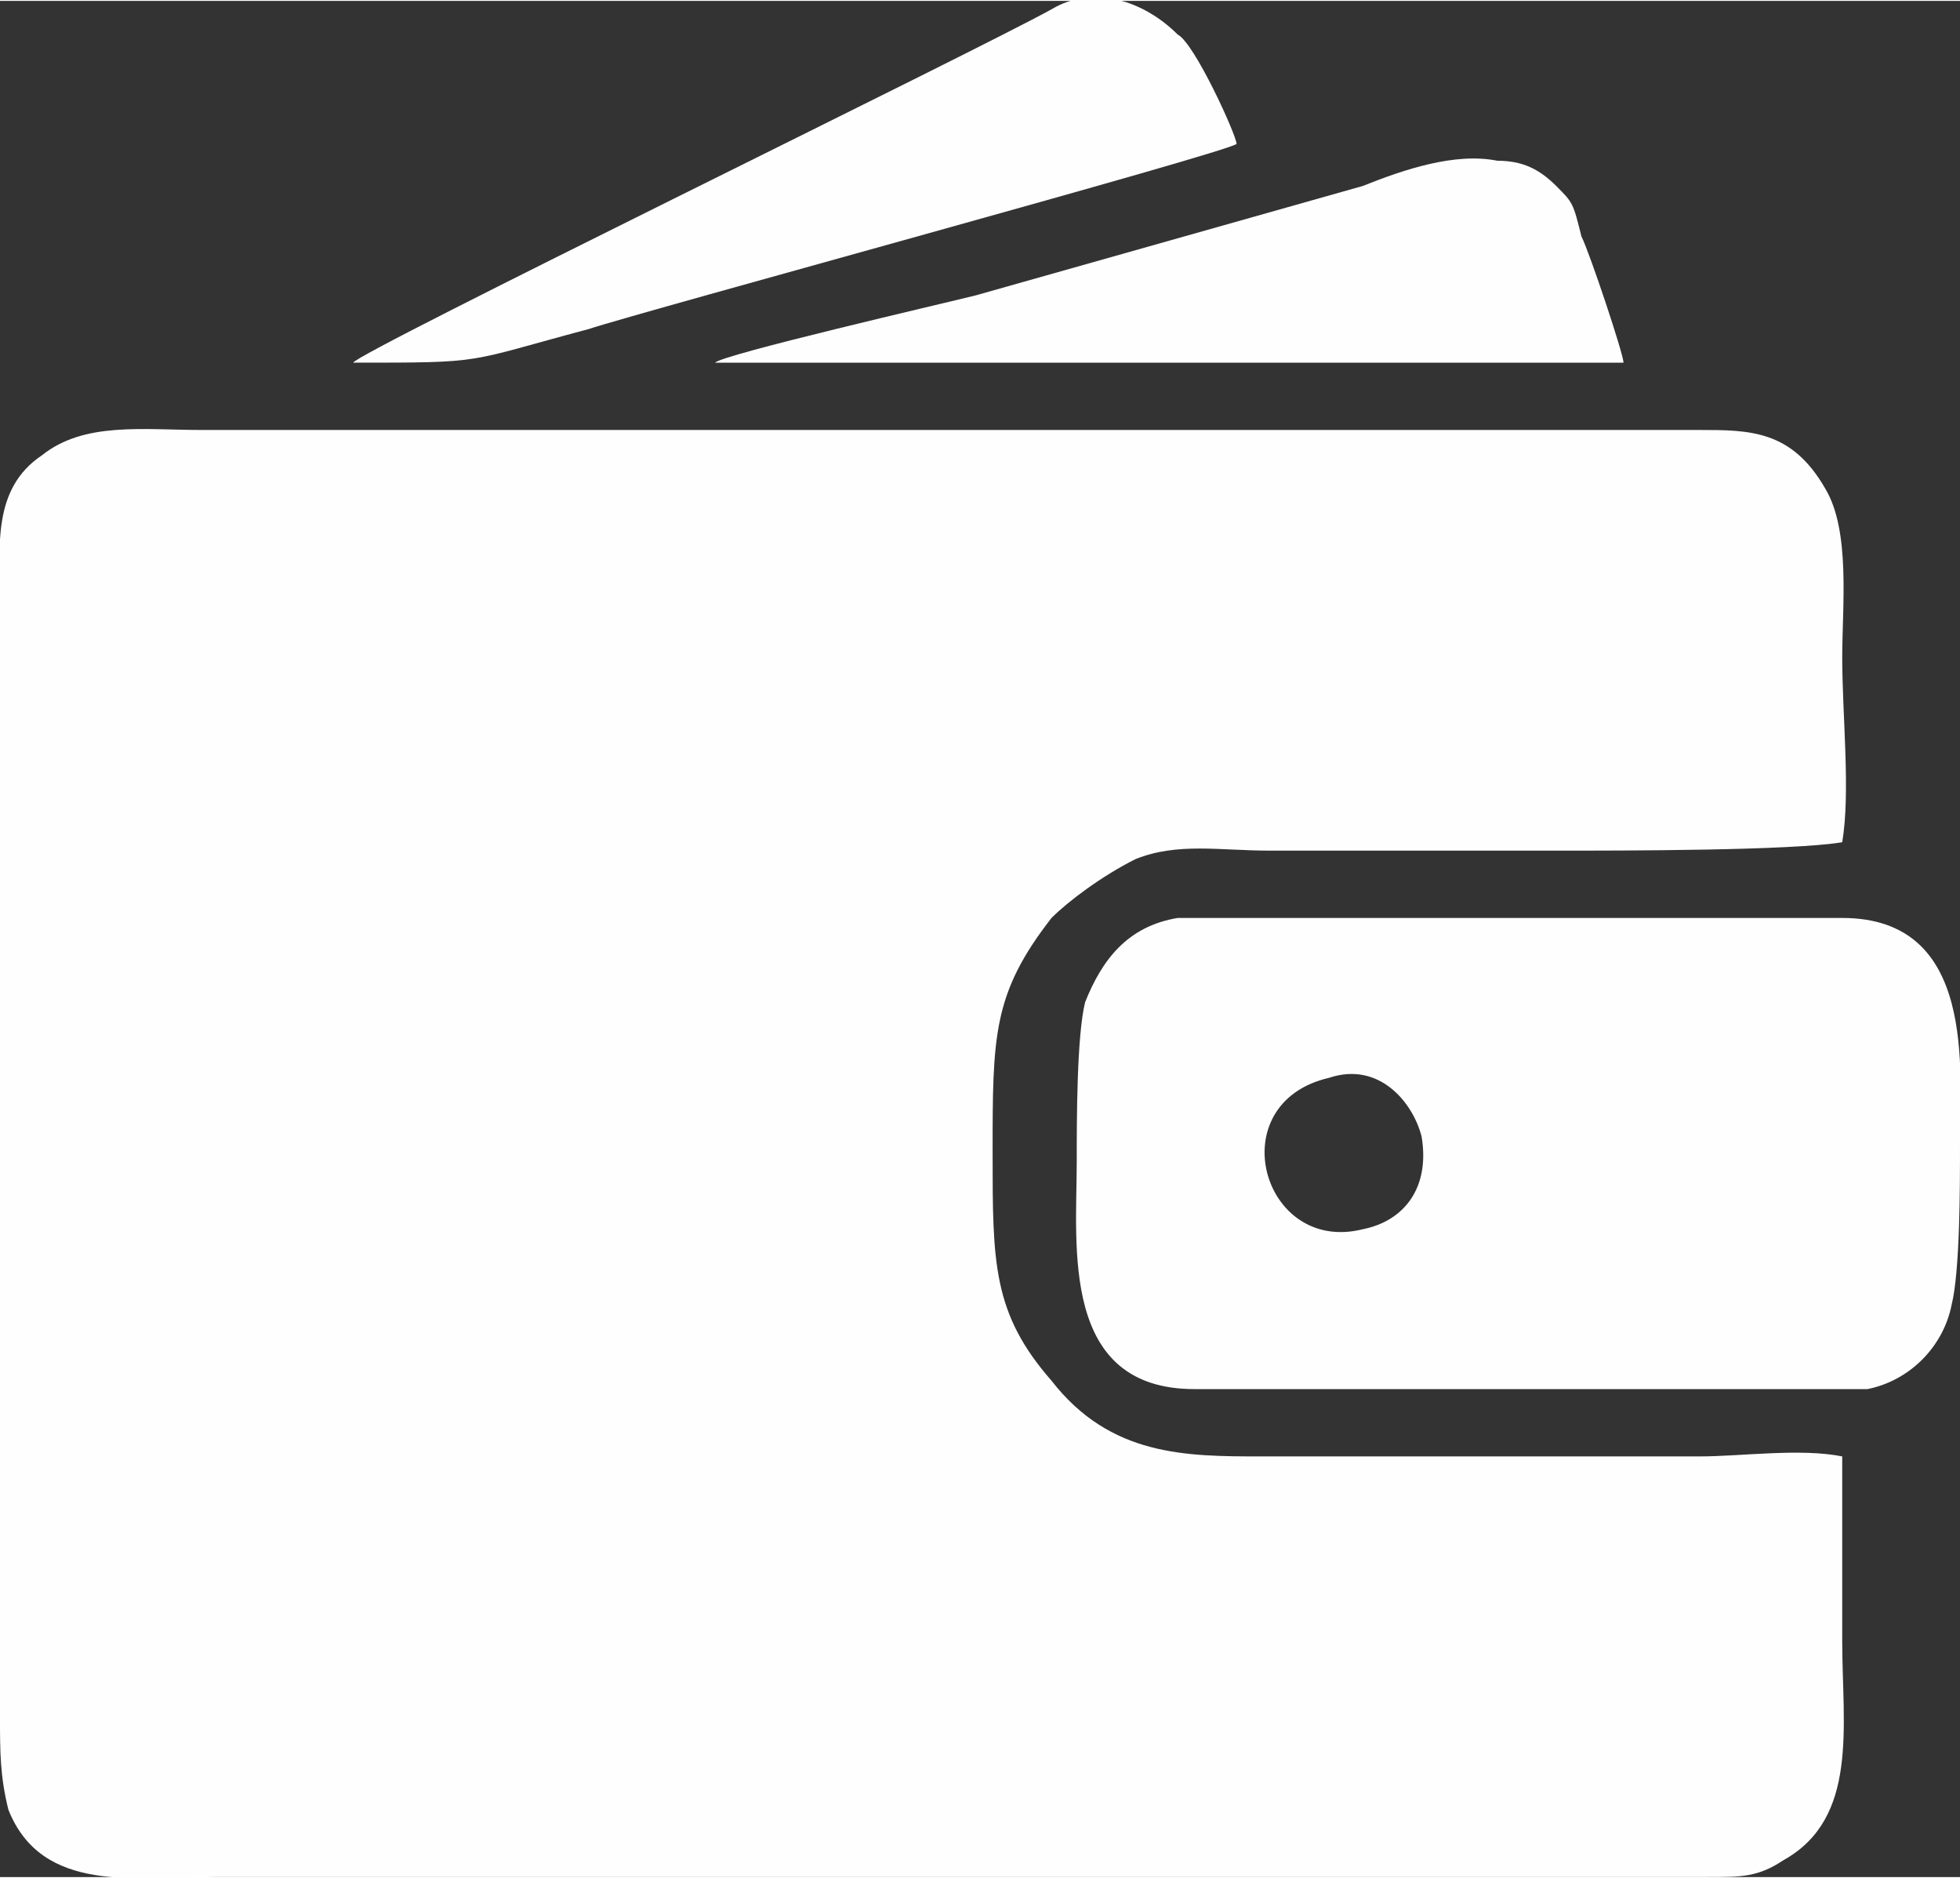
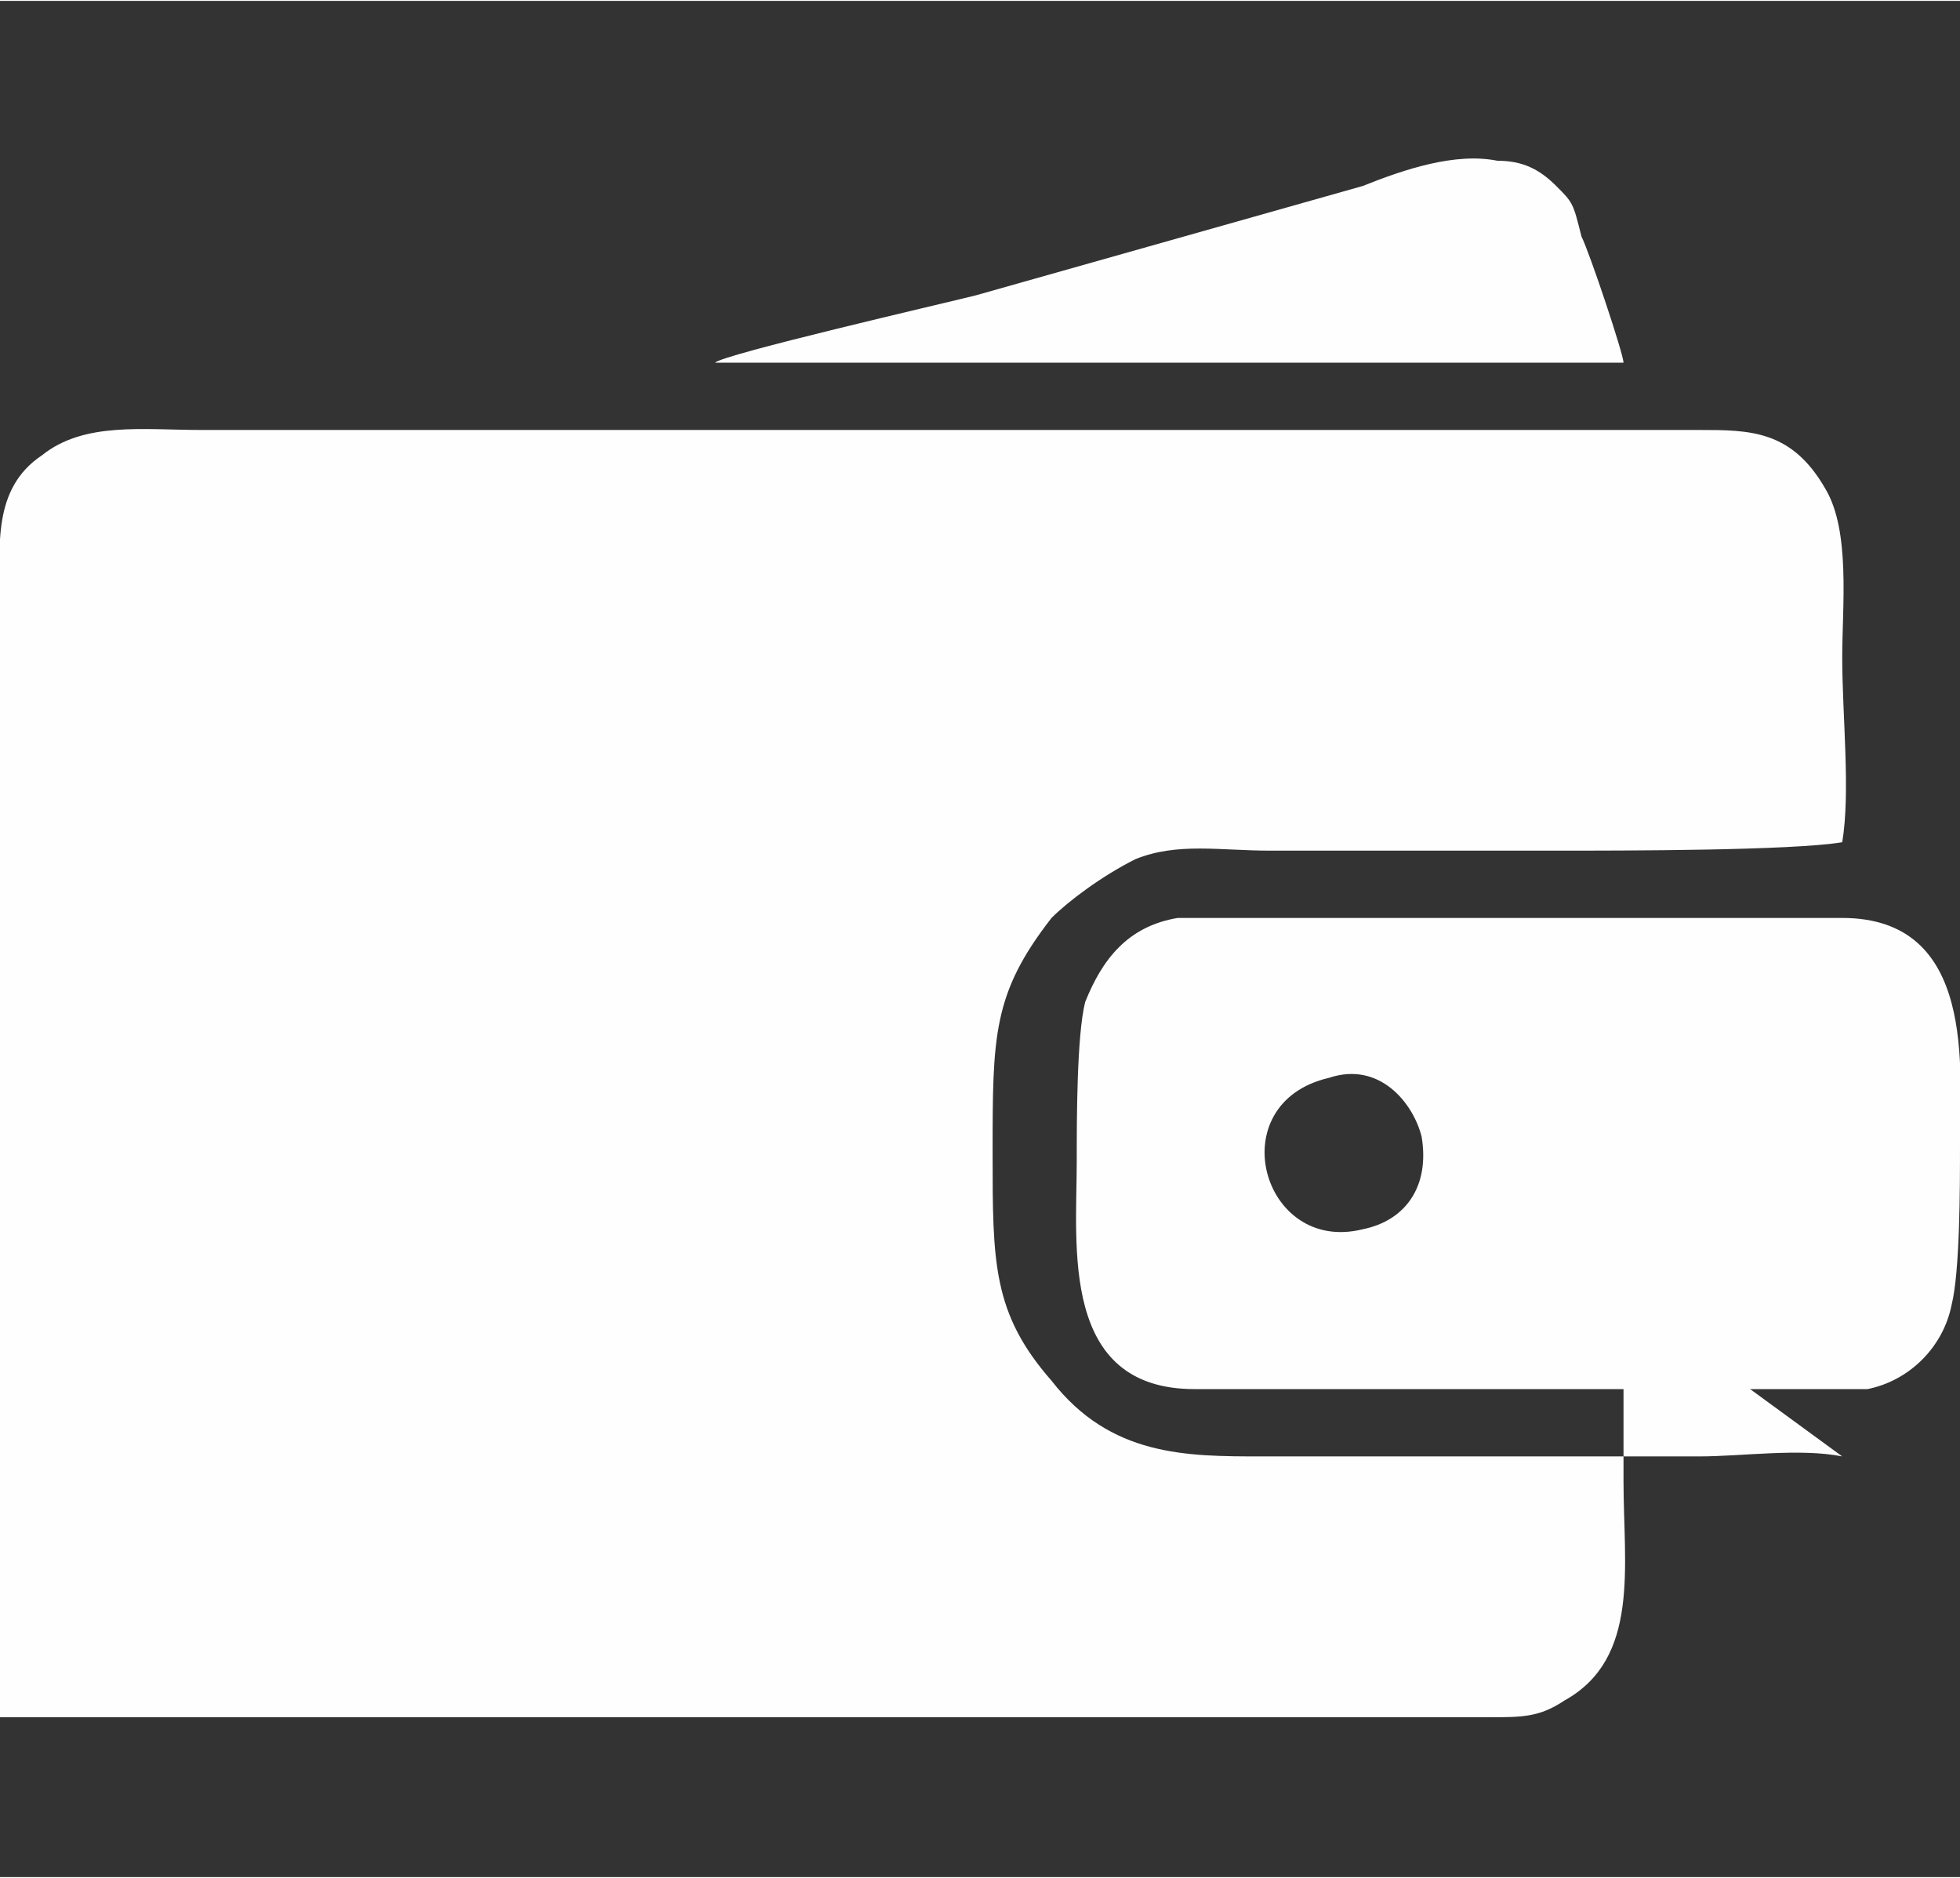
<svg xmlns="http://www.w3.org/2000/svg" xml:space="preserve" width="15.352mm" height="14.707mm" style="shape-rendering:geometricPrecision; text-rendering:geometricPrecision; image-rendering:optimizeQuality; fill-rule:evenodd; clip-rule:evenodd" viewBox="0 0 233 223">
  <rect x="0" y="0" width="233" height="223" fill="#333333" stroke="none" />
  <defs>
    <style type="text/css">  .fil0 {fill:#FEFEFE}  </style>
  </defs>
  <g id="Контент">
    <g id="_2314187642048">
-       <path class="fil0" d="M219 173c-5,-1 -12,0 -17,0l-52 0c-9,0 -18,0 -25,-9 -7,-8 -7,-14 -7,-27 0,-14 0,-19 7,-28 2,-2 6,-5 10,-7 5,-2 10,-1 16,-1 11,0 23,0 34,0 8,0 28,0 34,-1 1,-6 0,-15 0,-22 0,-6 1,-15 -2,-20 -4,-7 -9,-7 -15,-7l-178 0c-7,0 -14,-1 -19,3 -6,4 -5,11 -5,17l0 133c0,4 0,7 1,11 4,10 15,8 25,8l177 0c4,0 6,0 9,-2 9,-5 7,-16 7,-26 0,-7 0,-15 0,-22z" />
+       <path class="fil0" d="M219 173c-5,-1 -12,0 -17,0l-52 0c-9,0 -18,0 -25,-9 -7,-8 -7,-14 -7,-27 0,-14 0,-19 7,-28 2,-2 6,-5 10,-7 5,-2 10,-1 16,-1 11,0 23,0 34,0 8,0 28,0 34,-1 1,-6 0,-15 0,-22 0,-6 1,-15 -2,-20 -4,-7 -9,-7 -15,-7l-178 0c-7,0 -14,-1 -19,3 -6,4 -5,11 -5,17l0 133l177 0c4,0 6,0 9,-2 9,-5 7,-16 7,-26 0,-7 0,-15 0,-22z" />
      <path class="fil0" d="M158 128c6,-2 10,3 11,7 1,6 -2,10 -7,11 -12,3 -17,-15 -4,-18zm-18 -19c-6,1 -9,5 -11,10 -1,4 -1,14 -1,19 0,10 -2,27 14,27 6,0 76,0 80,0 5,-1 9,-5 10,-10 1,-4 1,-14 1,-19 0,-9 2,-27 -14,-27 -6,0 -76,0 -79,0z" />
      <path class="fil0" d="M85 43l108 0c0,-1 -4,-13 -5,-15 -1,-4 -1,-4 -3,-6 -2,-2 -4,-3 -7,-3 -5,-1 -11,1 -16,3l-46 13c-4,1 -30,7 -31,8z" />
-       <path class="fil0" d="M42 43c16,0 13,0 28,-4 6,-2 76,-21 77,-22 0,-1 -5,-12 -7,-13 -4,-4 -10,-6 -15,-3 -9,5 -83,41 -83,42z" />
    </g>
  </g>
</svg>